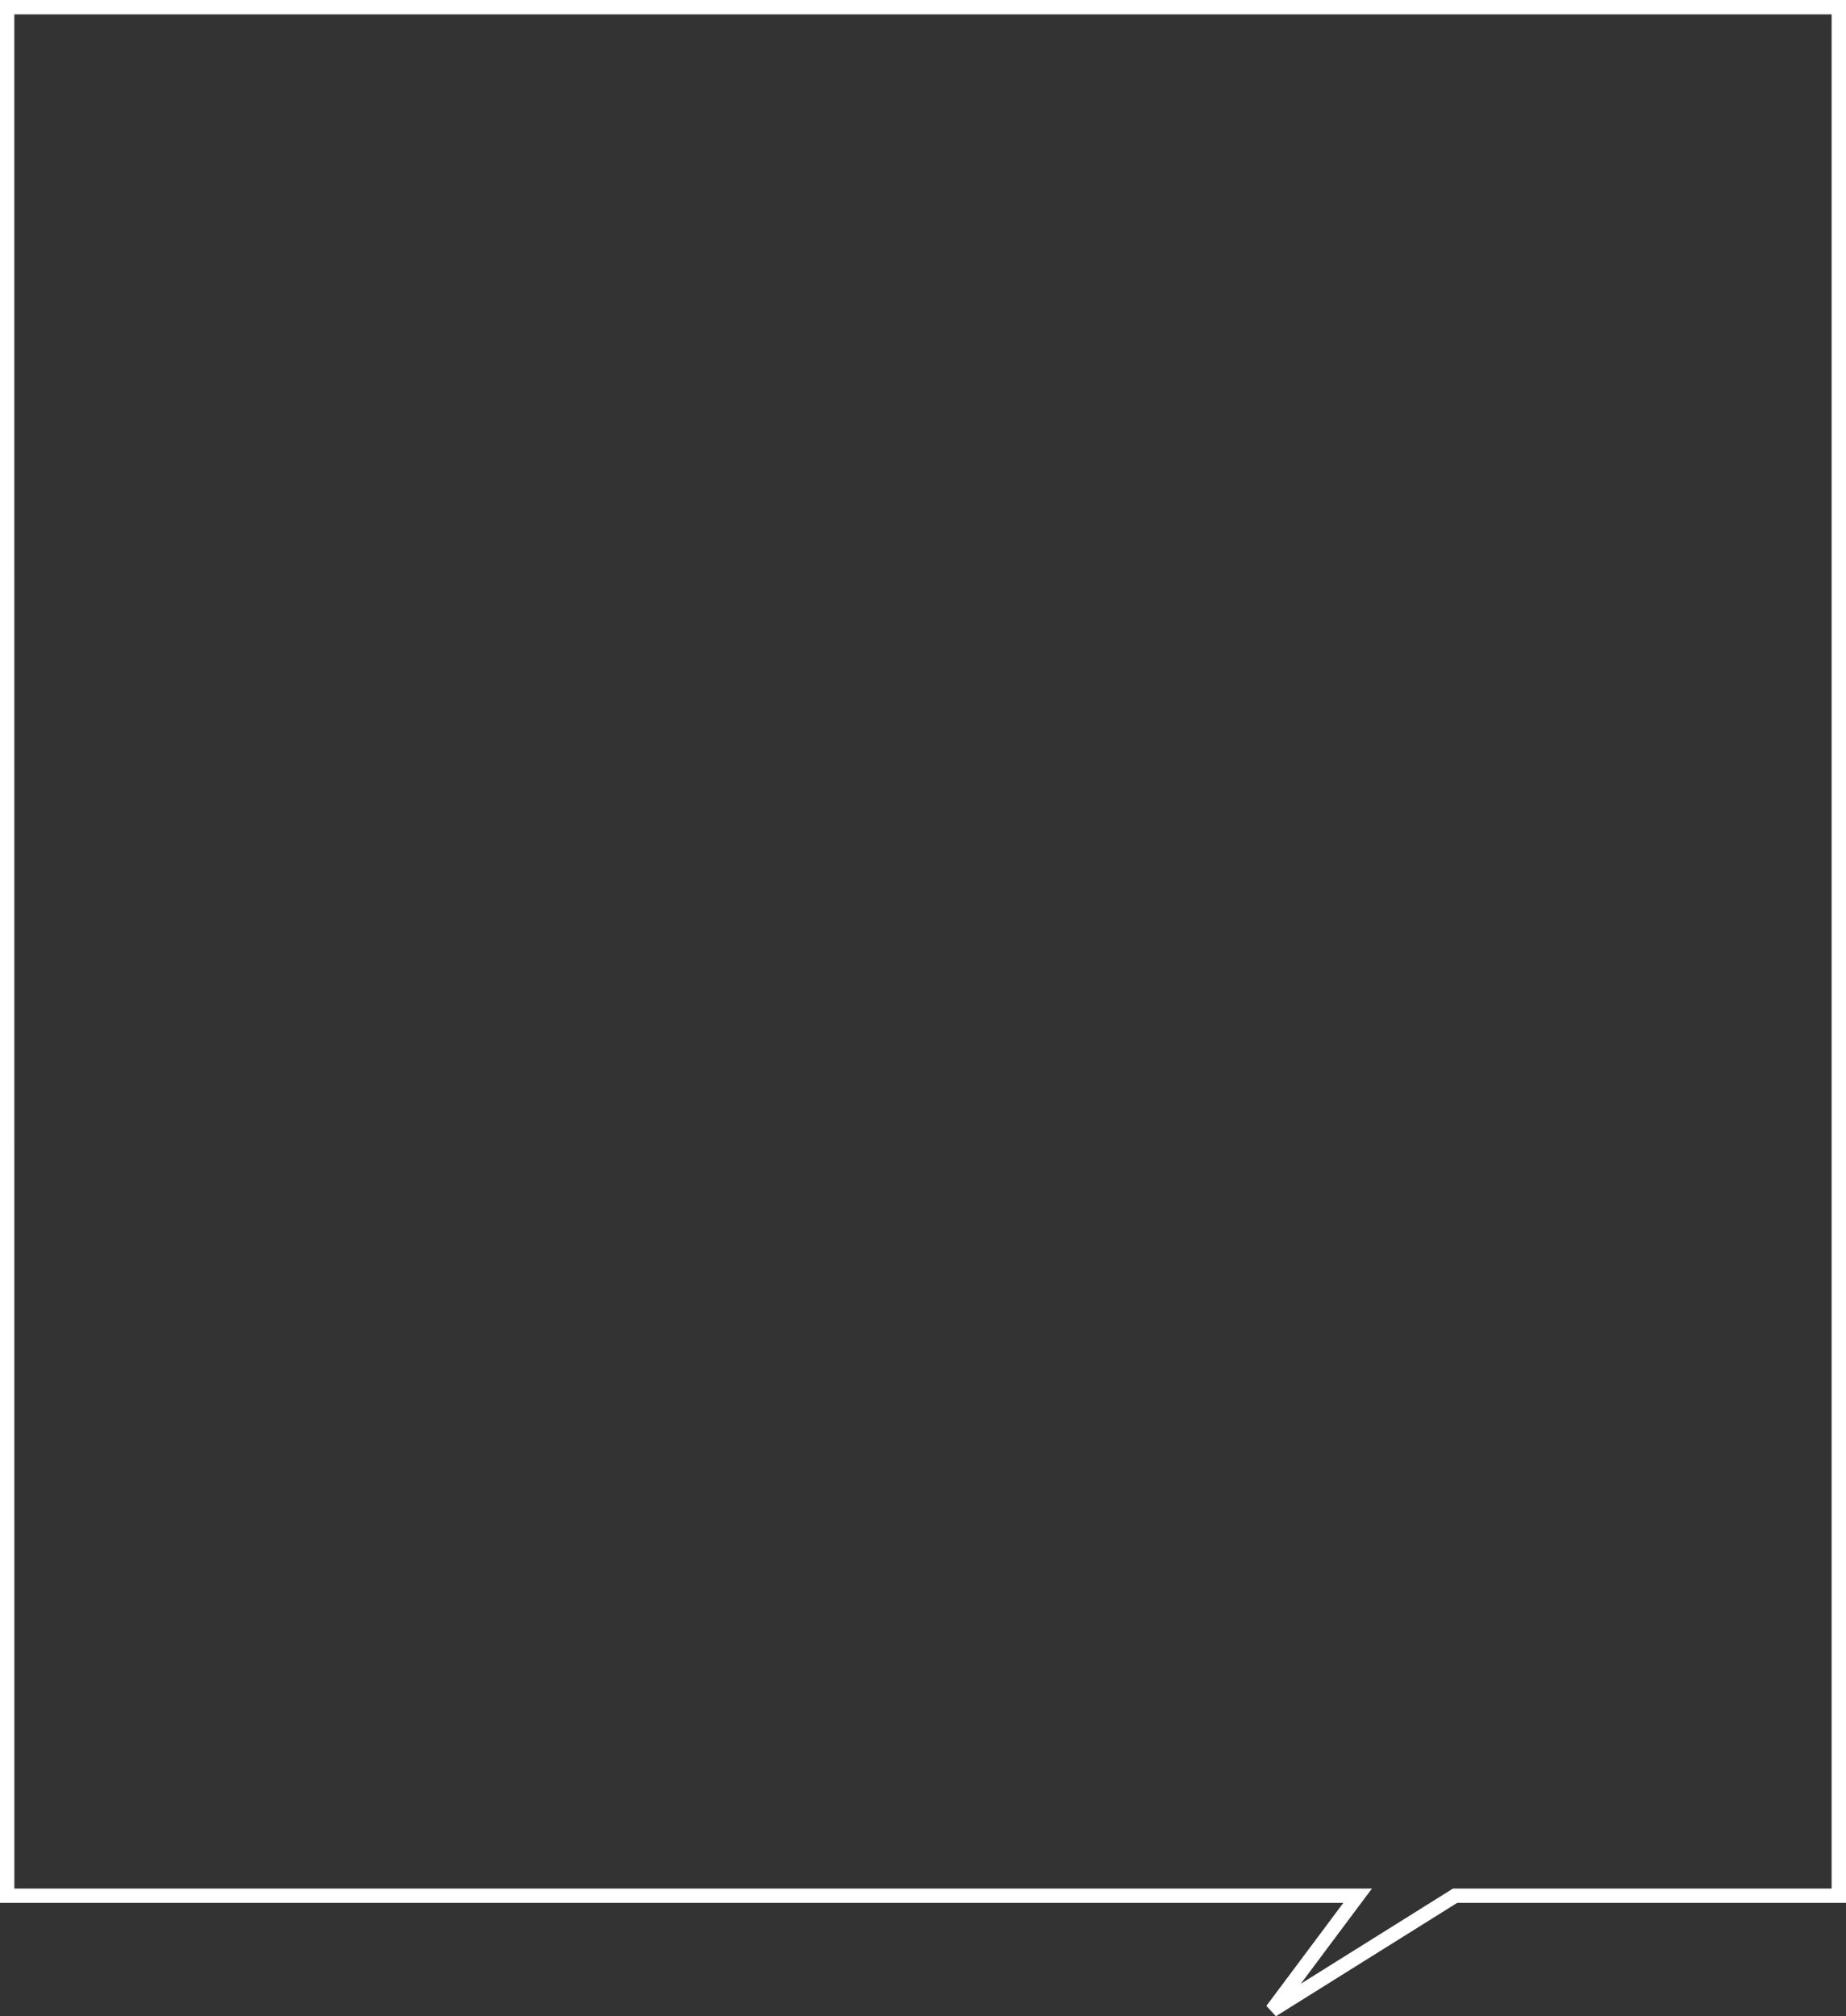
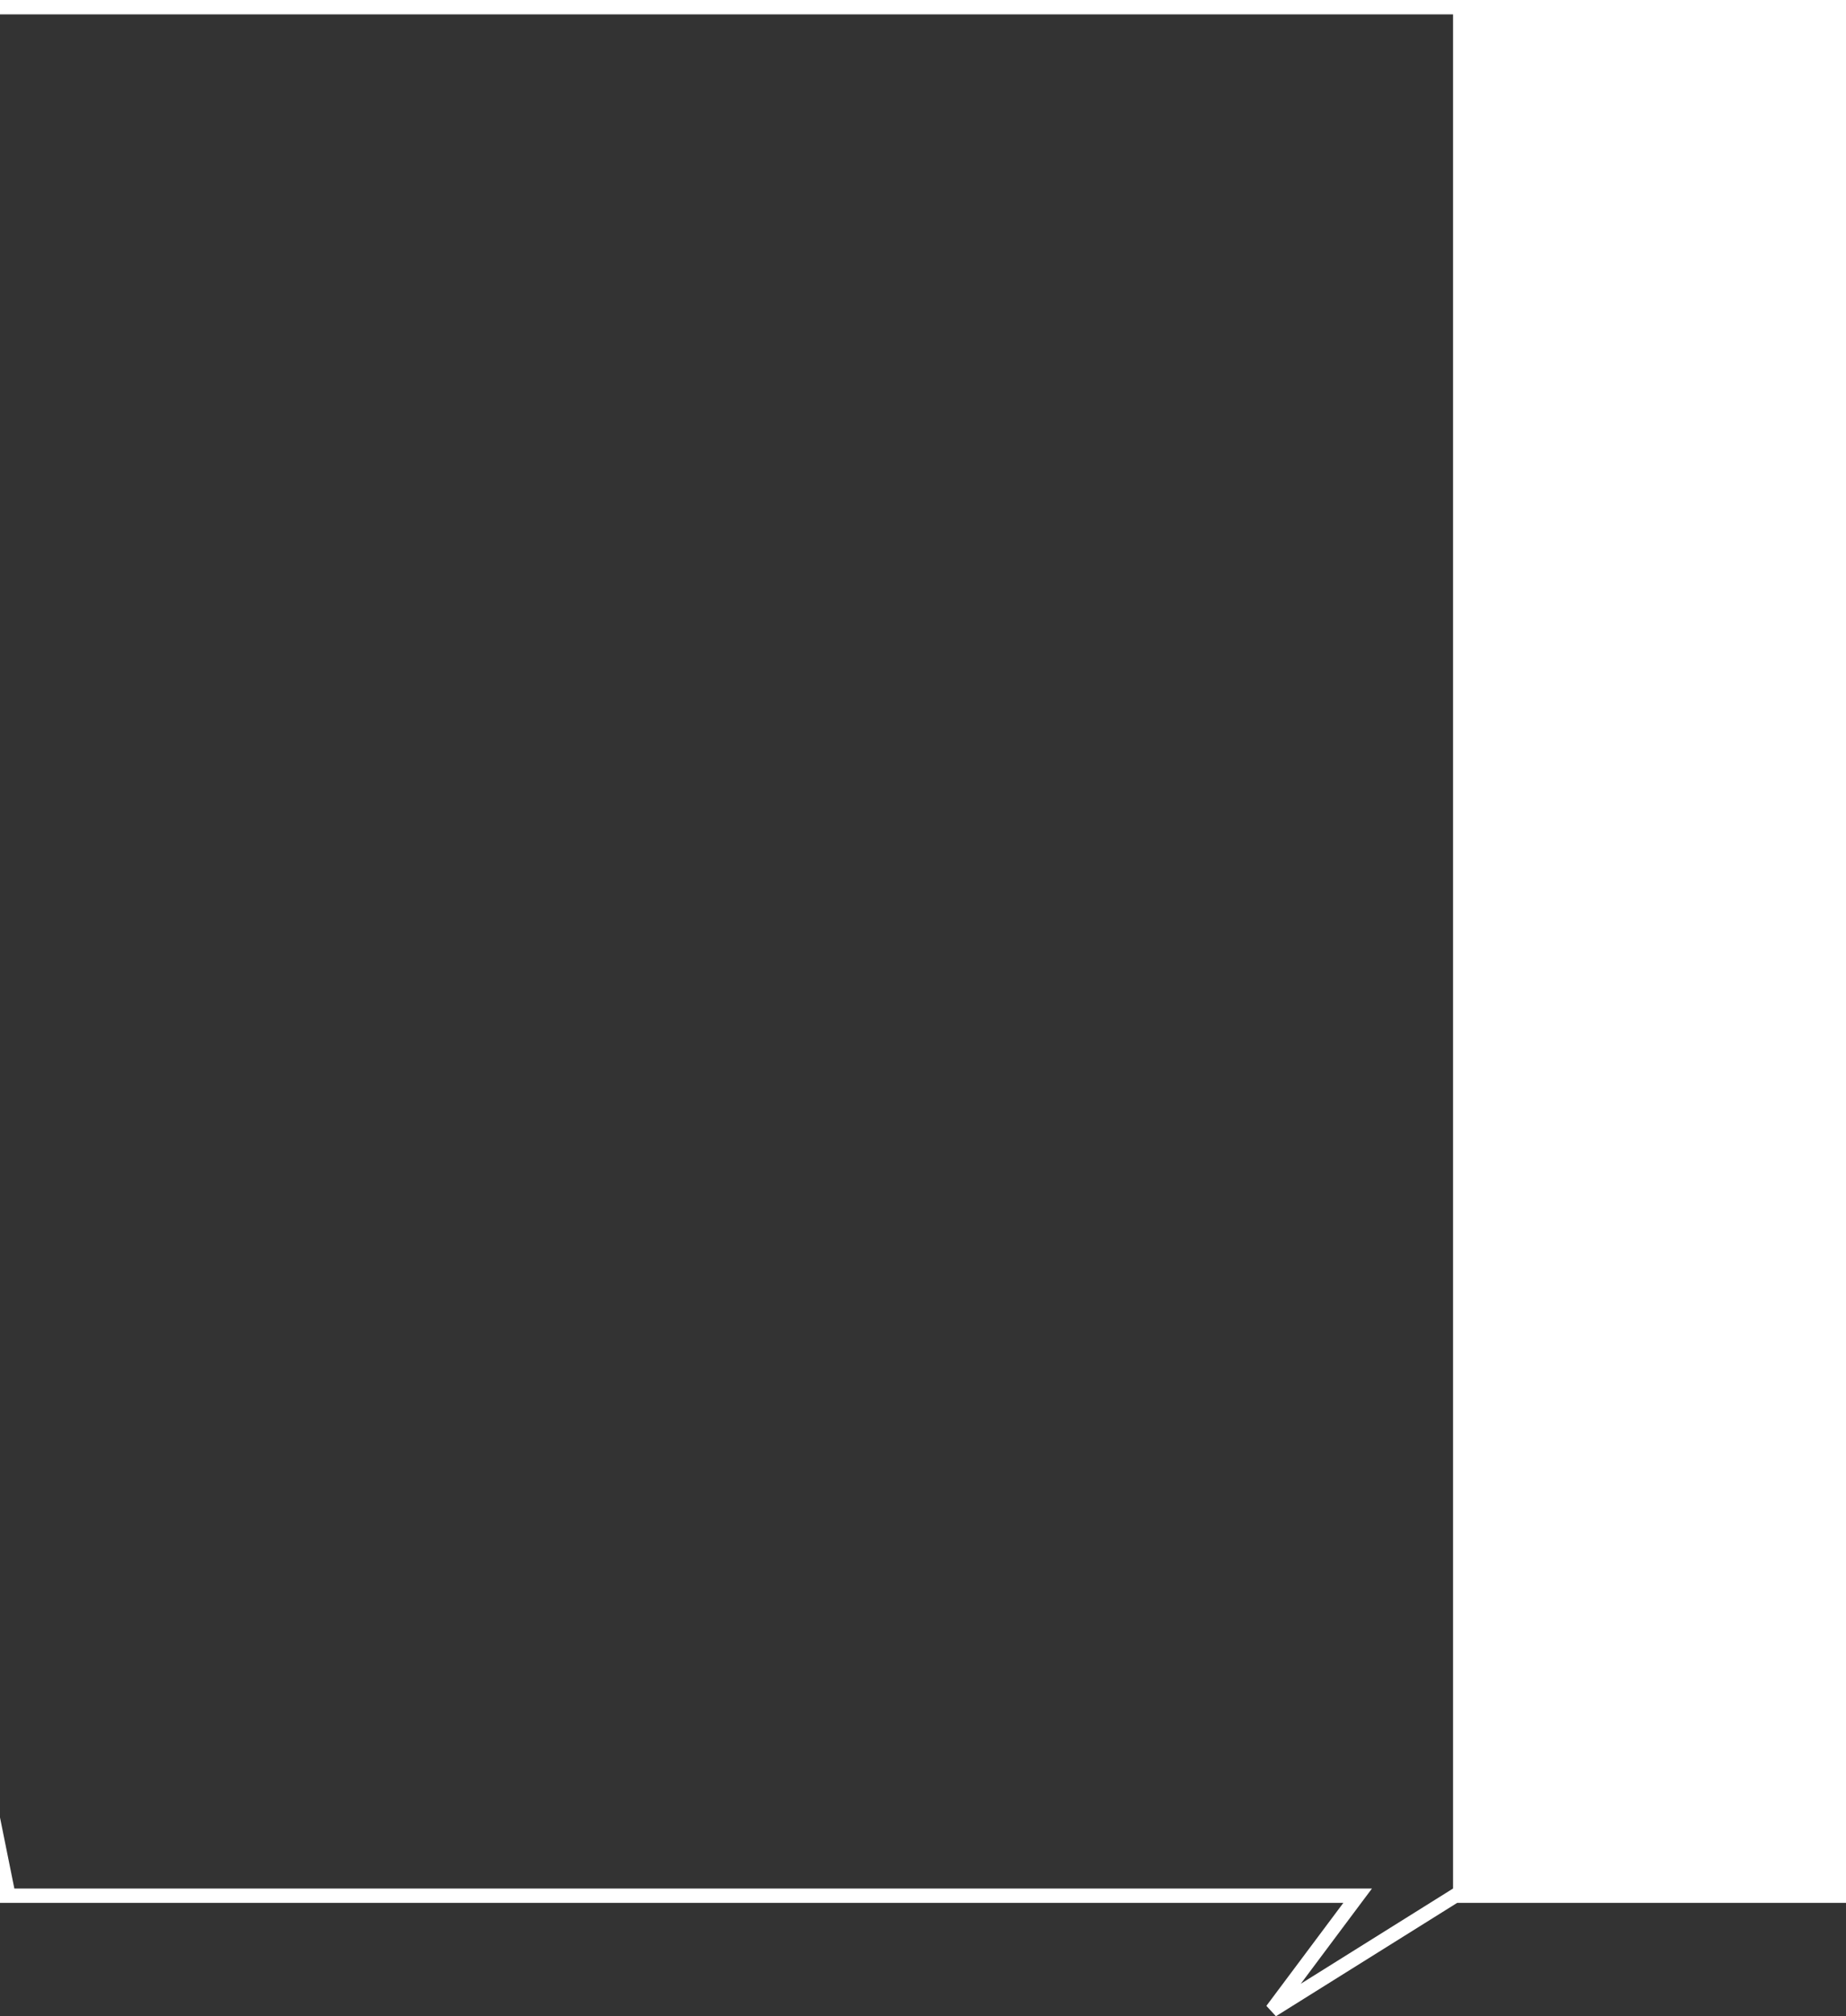
<svg xmlns="http://www.w3.org/2000/svg" width="257.287" height="280.99" viewBox="0 0 257.287 280.99">
  <rect x="0" y="0" width="257.287" height="280.99" fill="#333333" stroke="none" />
-   <path id="パス_2388" data-name="パス 2388" d="M-17533.641-12179.231l-1.33-1.446,10.727-14.354h-187.229v-265.19h257.287v265.19h-54.191Zm-175.832-17.8h189.221l-1.2,1.6-8.723,11.673,21.219-13.271h52.766v-261.19h-253.287Z" transform="translate(17711.473 12460.222)" fill="#fff" />
+   <path id="パス_2388" data-name="パス 2388" d="M-17533.641-12179.231l-1.33-1.446,10.727-14.354h-187.229v-265.19h257.287v265.19h-54.191Zm-175.832-17.8h189.221l-1.2,1.6-8.723,11.673,21.219-13.271v-261.19h-253.287Z" transform="translate(17711.473 12460.222)" fill="#fff" />
</svg>